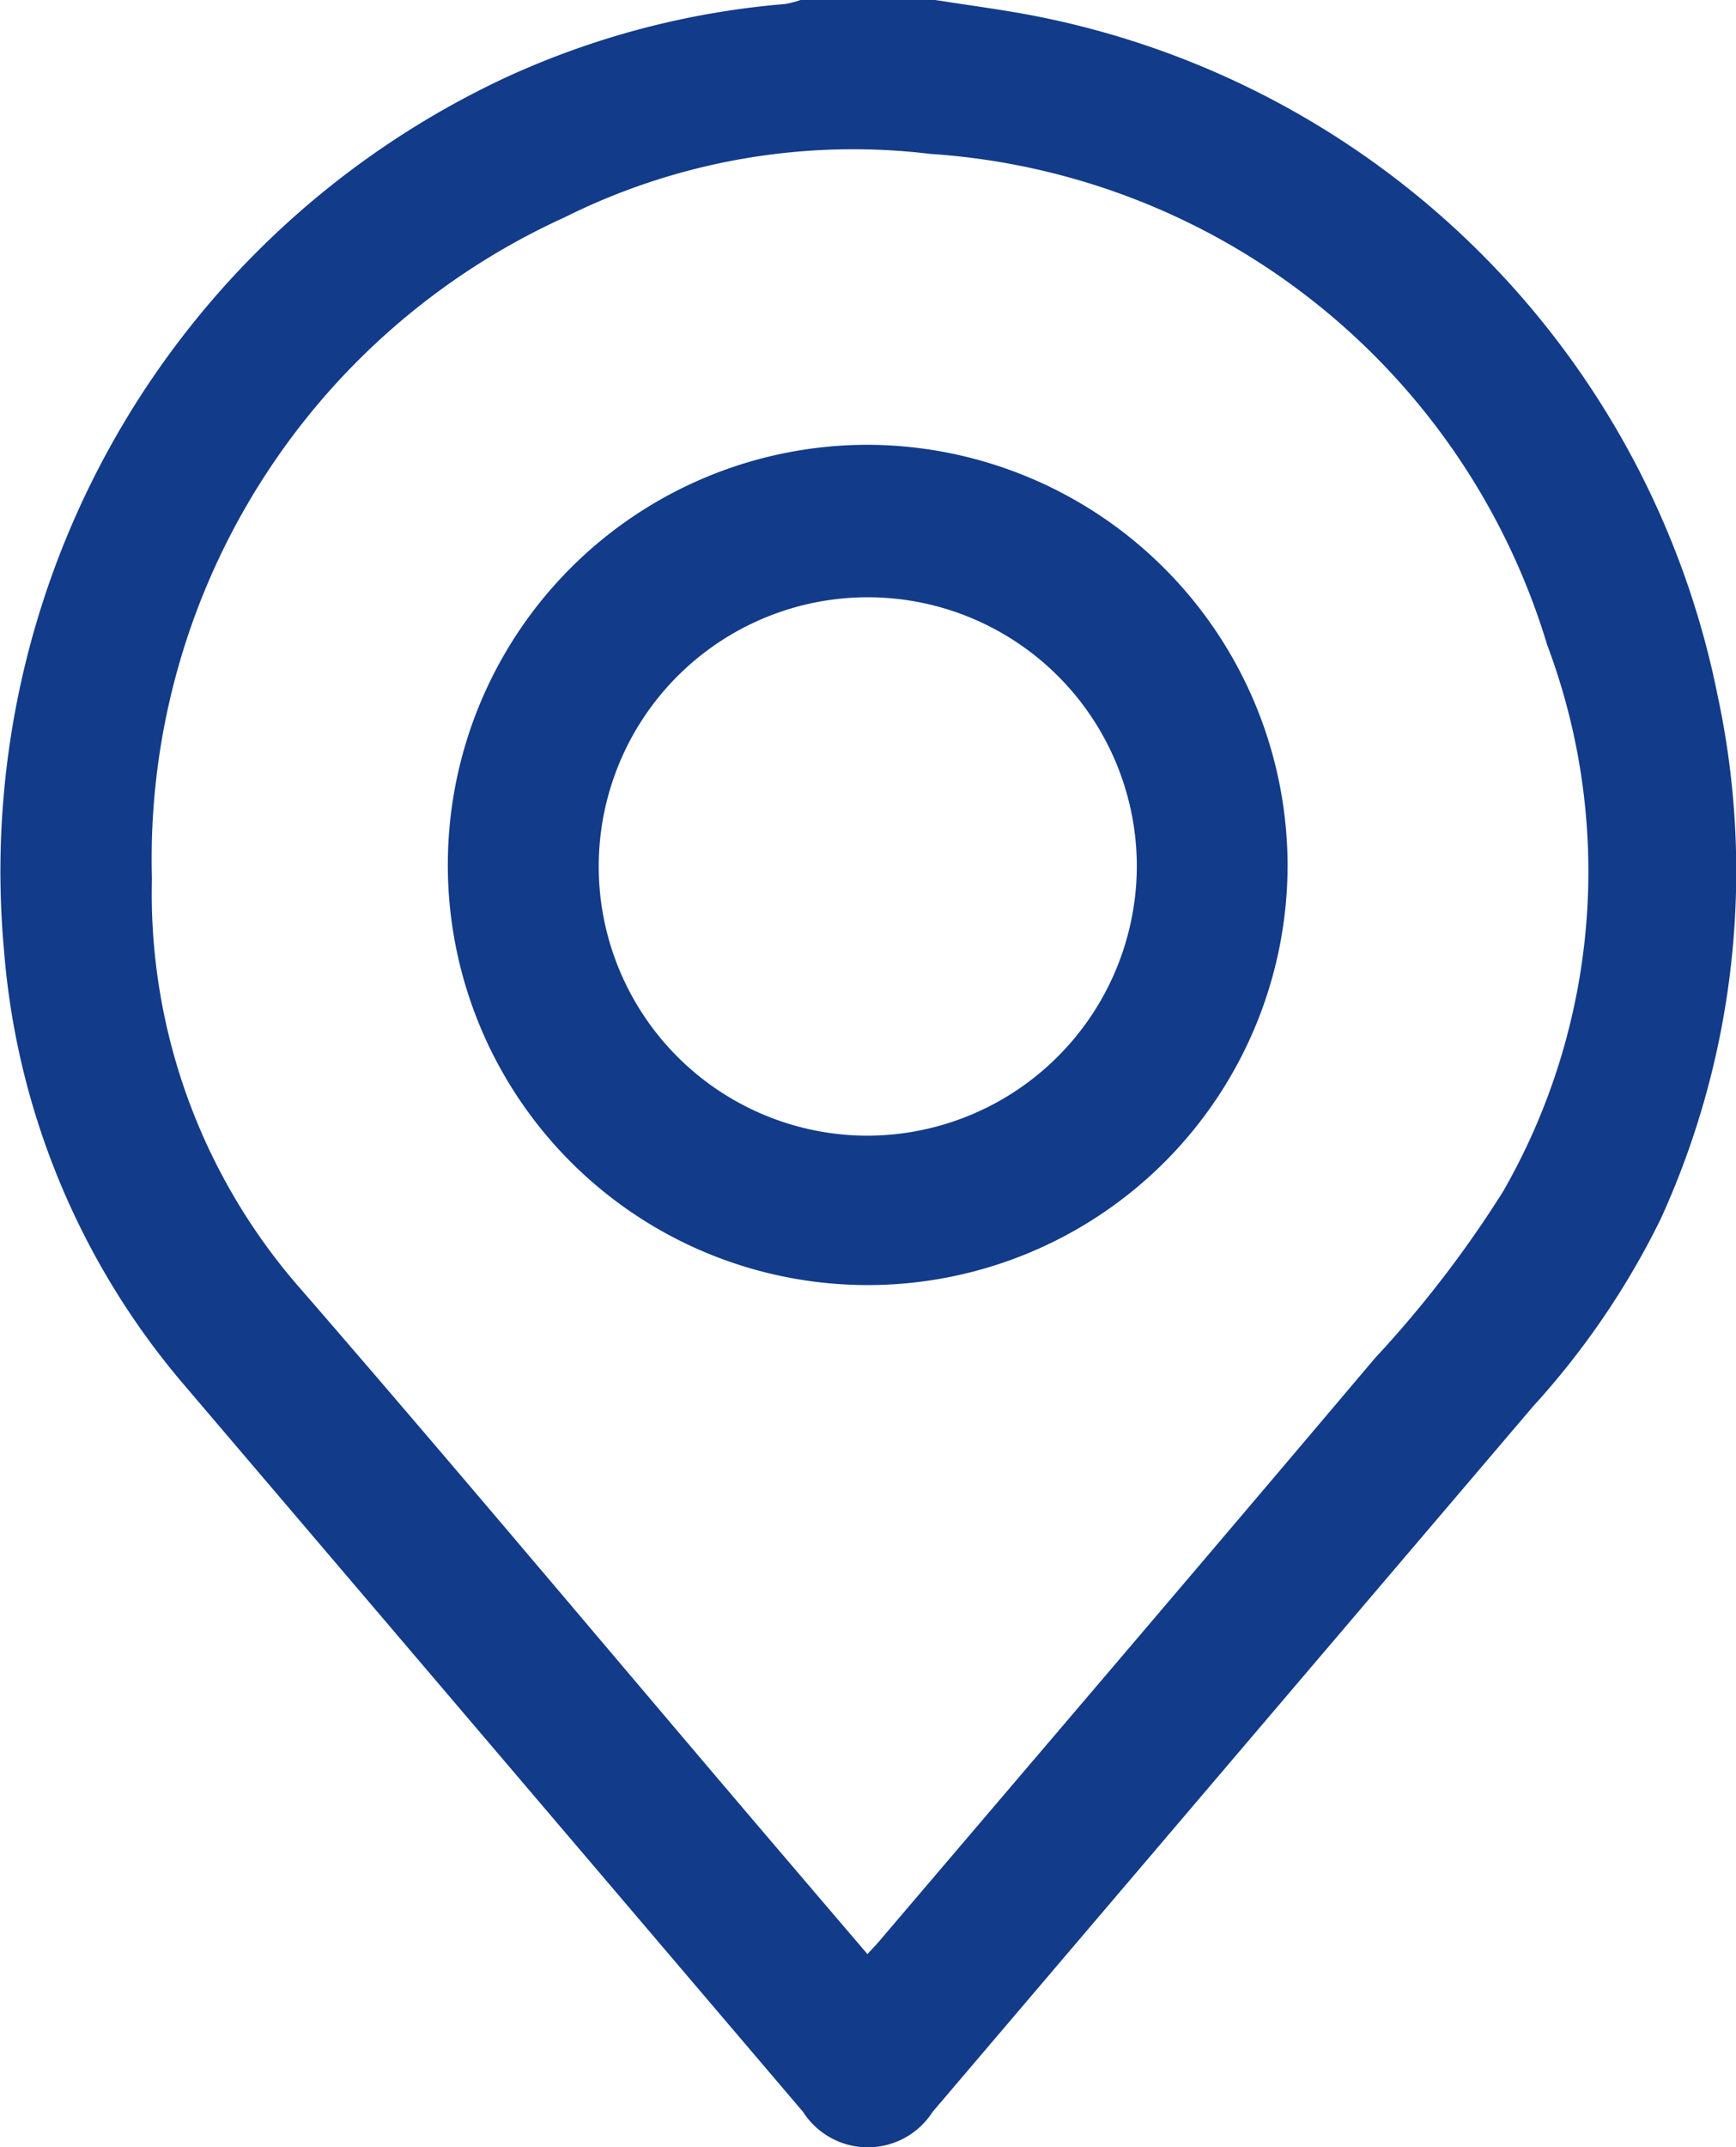
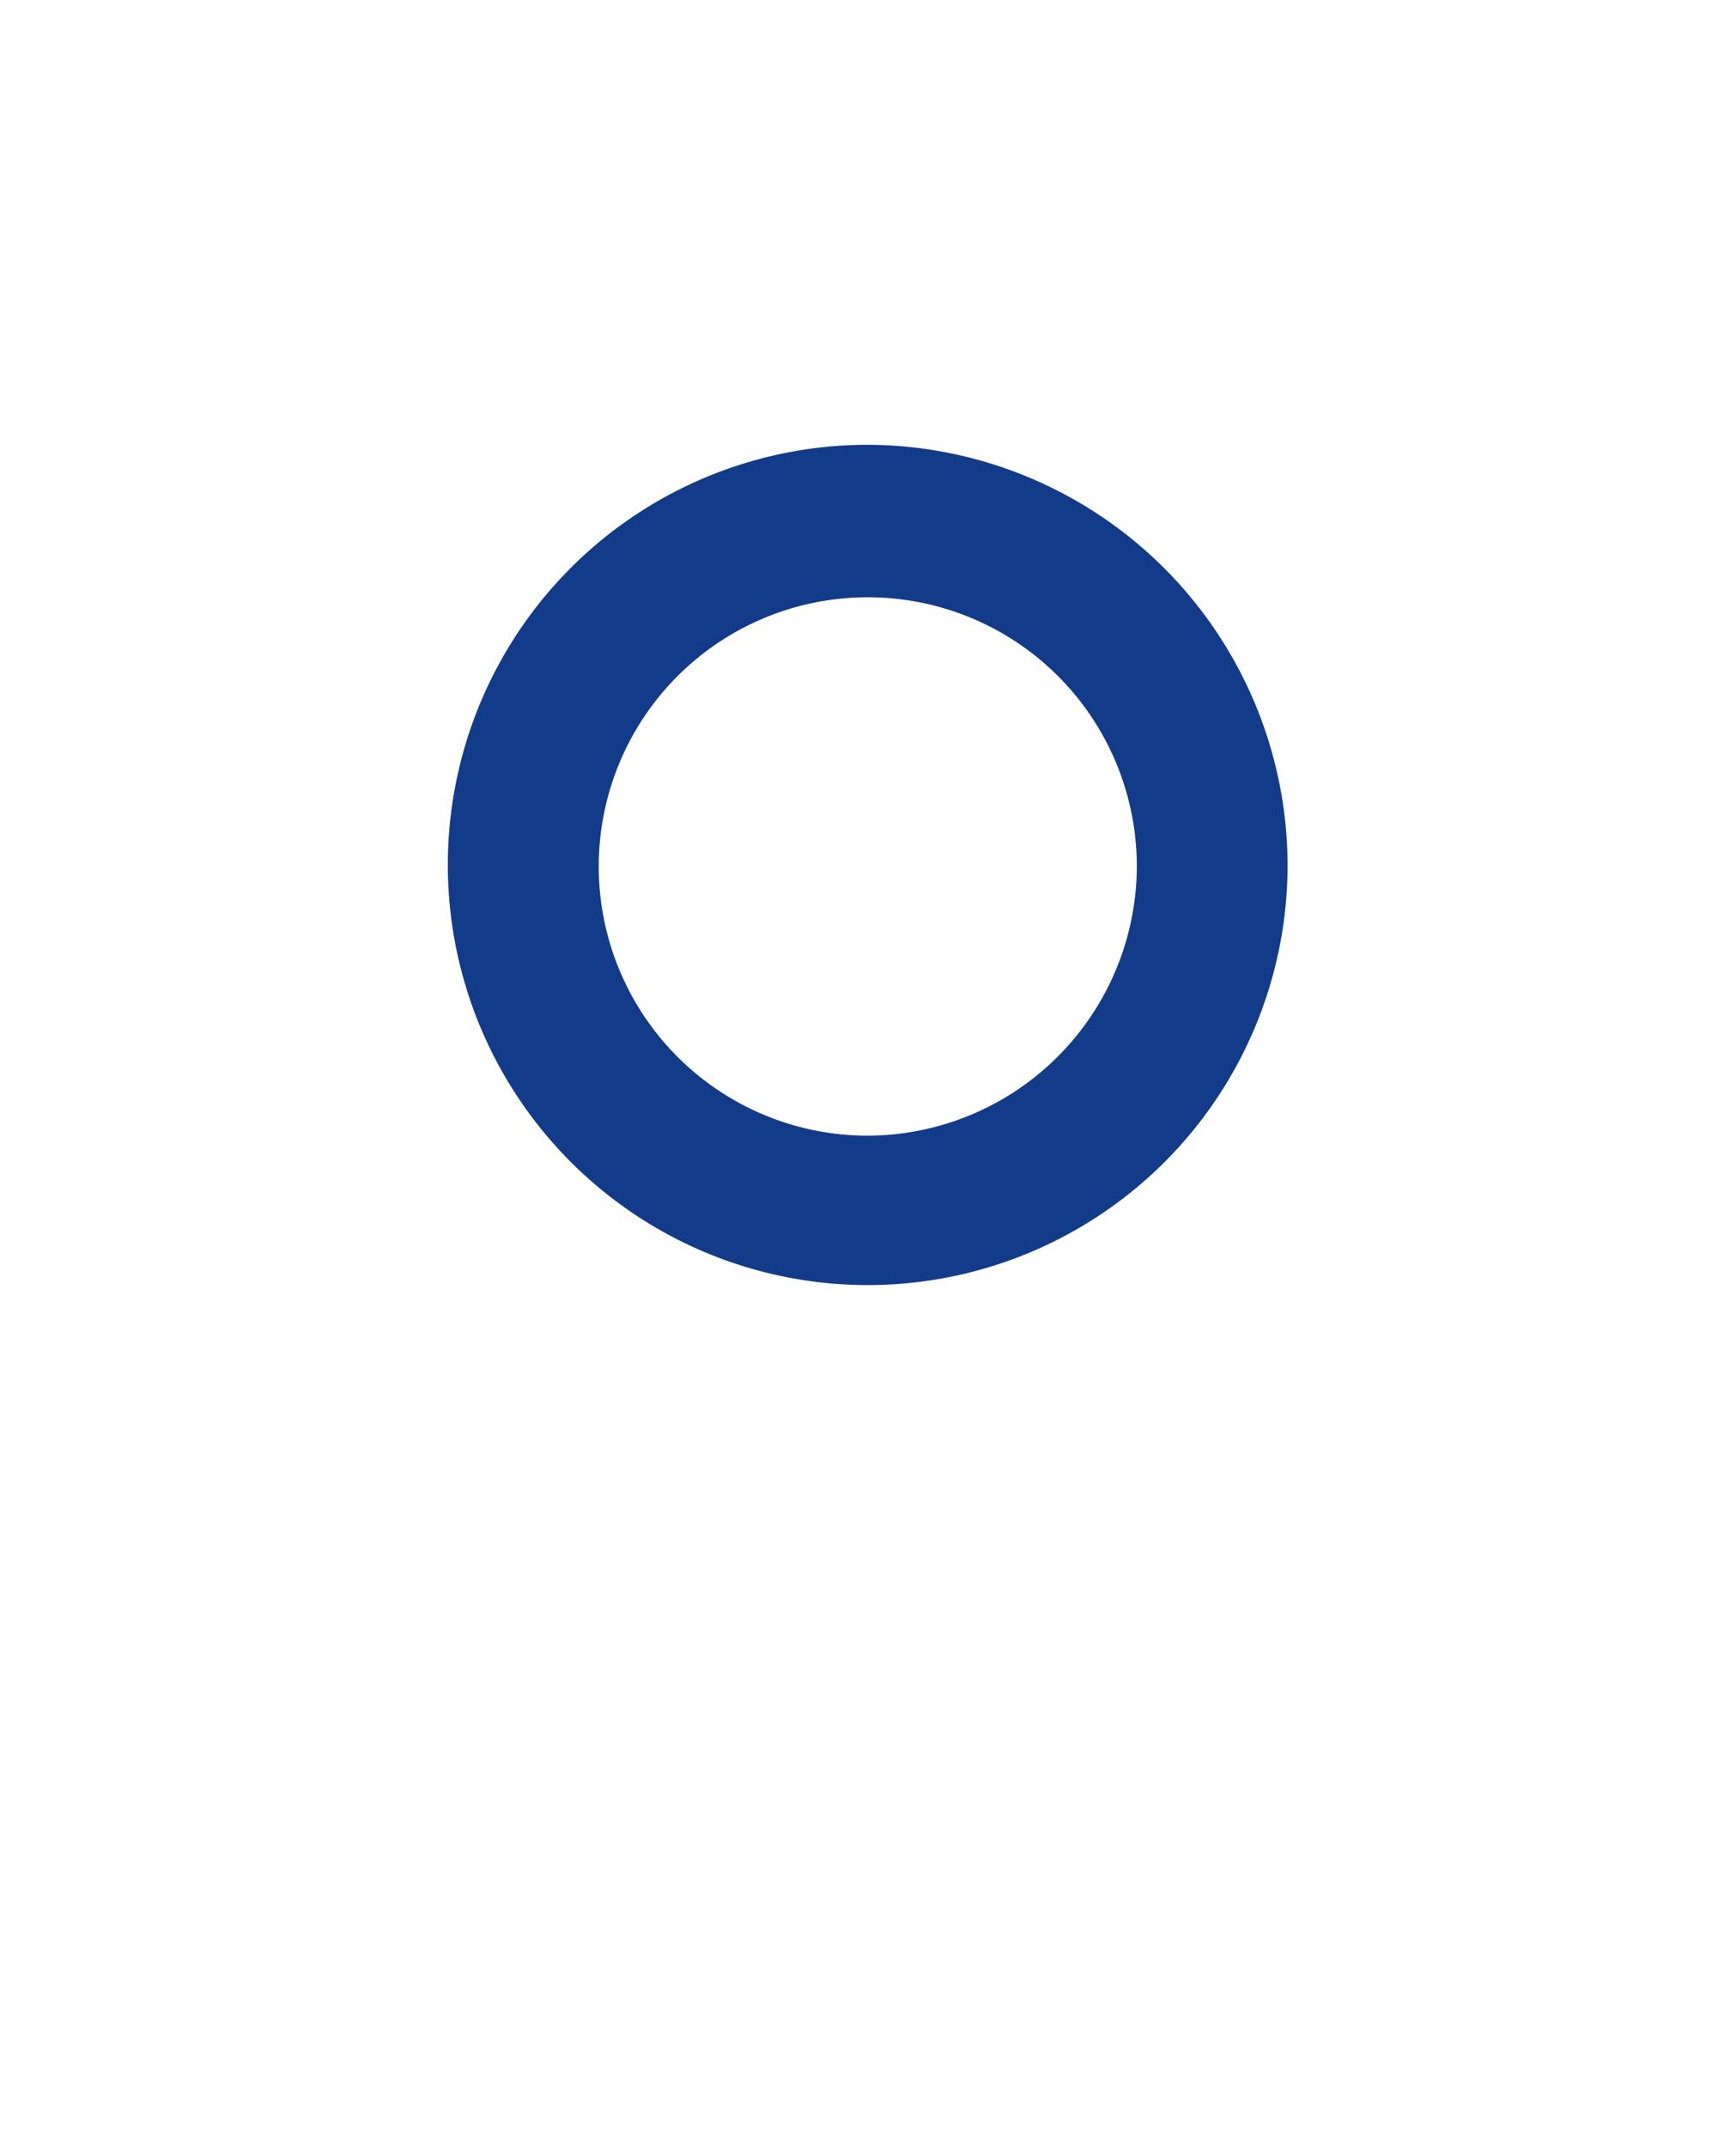
<svg xmlns="http://www.w3.org/2000/svg" width="23.732" height="29.333" viewBox="0 0 23.732 29.333">
  <g data-name="Group 11" fill="#123b8a">
-     <path data-name="Path 18075" d="M12.779-.001c.477.076.957.136 1.43.231a11.83 11.83 0 019.271 9.269 11.443 11.443 0 01-.776 7.152 10.983 10.983 0 01-1.75 2.568l-8.205 9.634a1.052 1.052 0 01-1.771 0q-4.232-4.97-8.466-9.938a10.4 10.4 0 01-2.456-5.916A11.967 11.967 0 016.911 1.06a11.378 11.378 0 013.82-1.005 1.294 1.294 0 00.215-.056zm-.922 26.7c.067-.073.118-.126.166-.182 2.259-2.652 4.524-5.3 6.771-7.959a15.27 15.27 0 001.757-2.285 8.782 8.782 0 00.6-7.461 9.457 9.457 0 00-8.429-6.709 8.831 8.831 0 00-5.005.867 9.627 9.627 0 00-5.64 9.035 8.187 8.187 0 002.064 5.64c2.044 2.357 4.05 4.749 6.072 7.125.543.638 1.087 1.274 1.645 1.927" />
    <path data-name="Path 18076" d="M17.602 11.82a5.74 5.74 0 11-5.76-5.743 5.757 5.757 0 015.76 5.743m-2.061.007a3.678 3.678 0 10-3.693 3.689 3.69 3.69 0 003.693-3.689" />
  </g>
</svg>